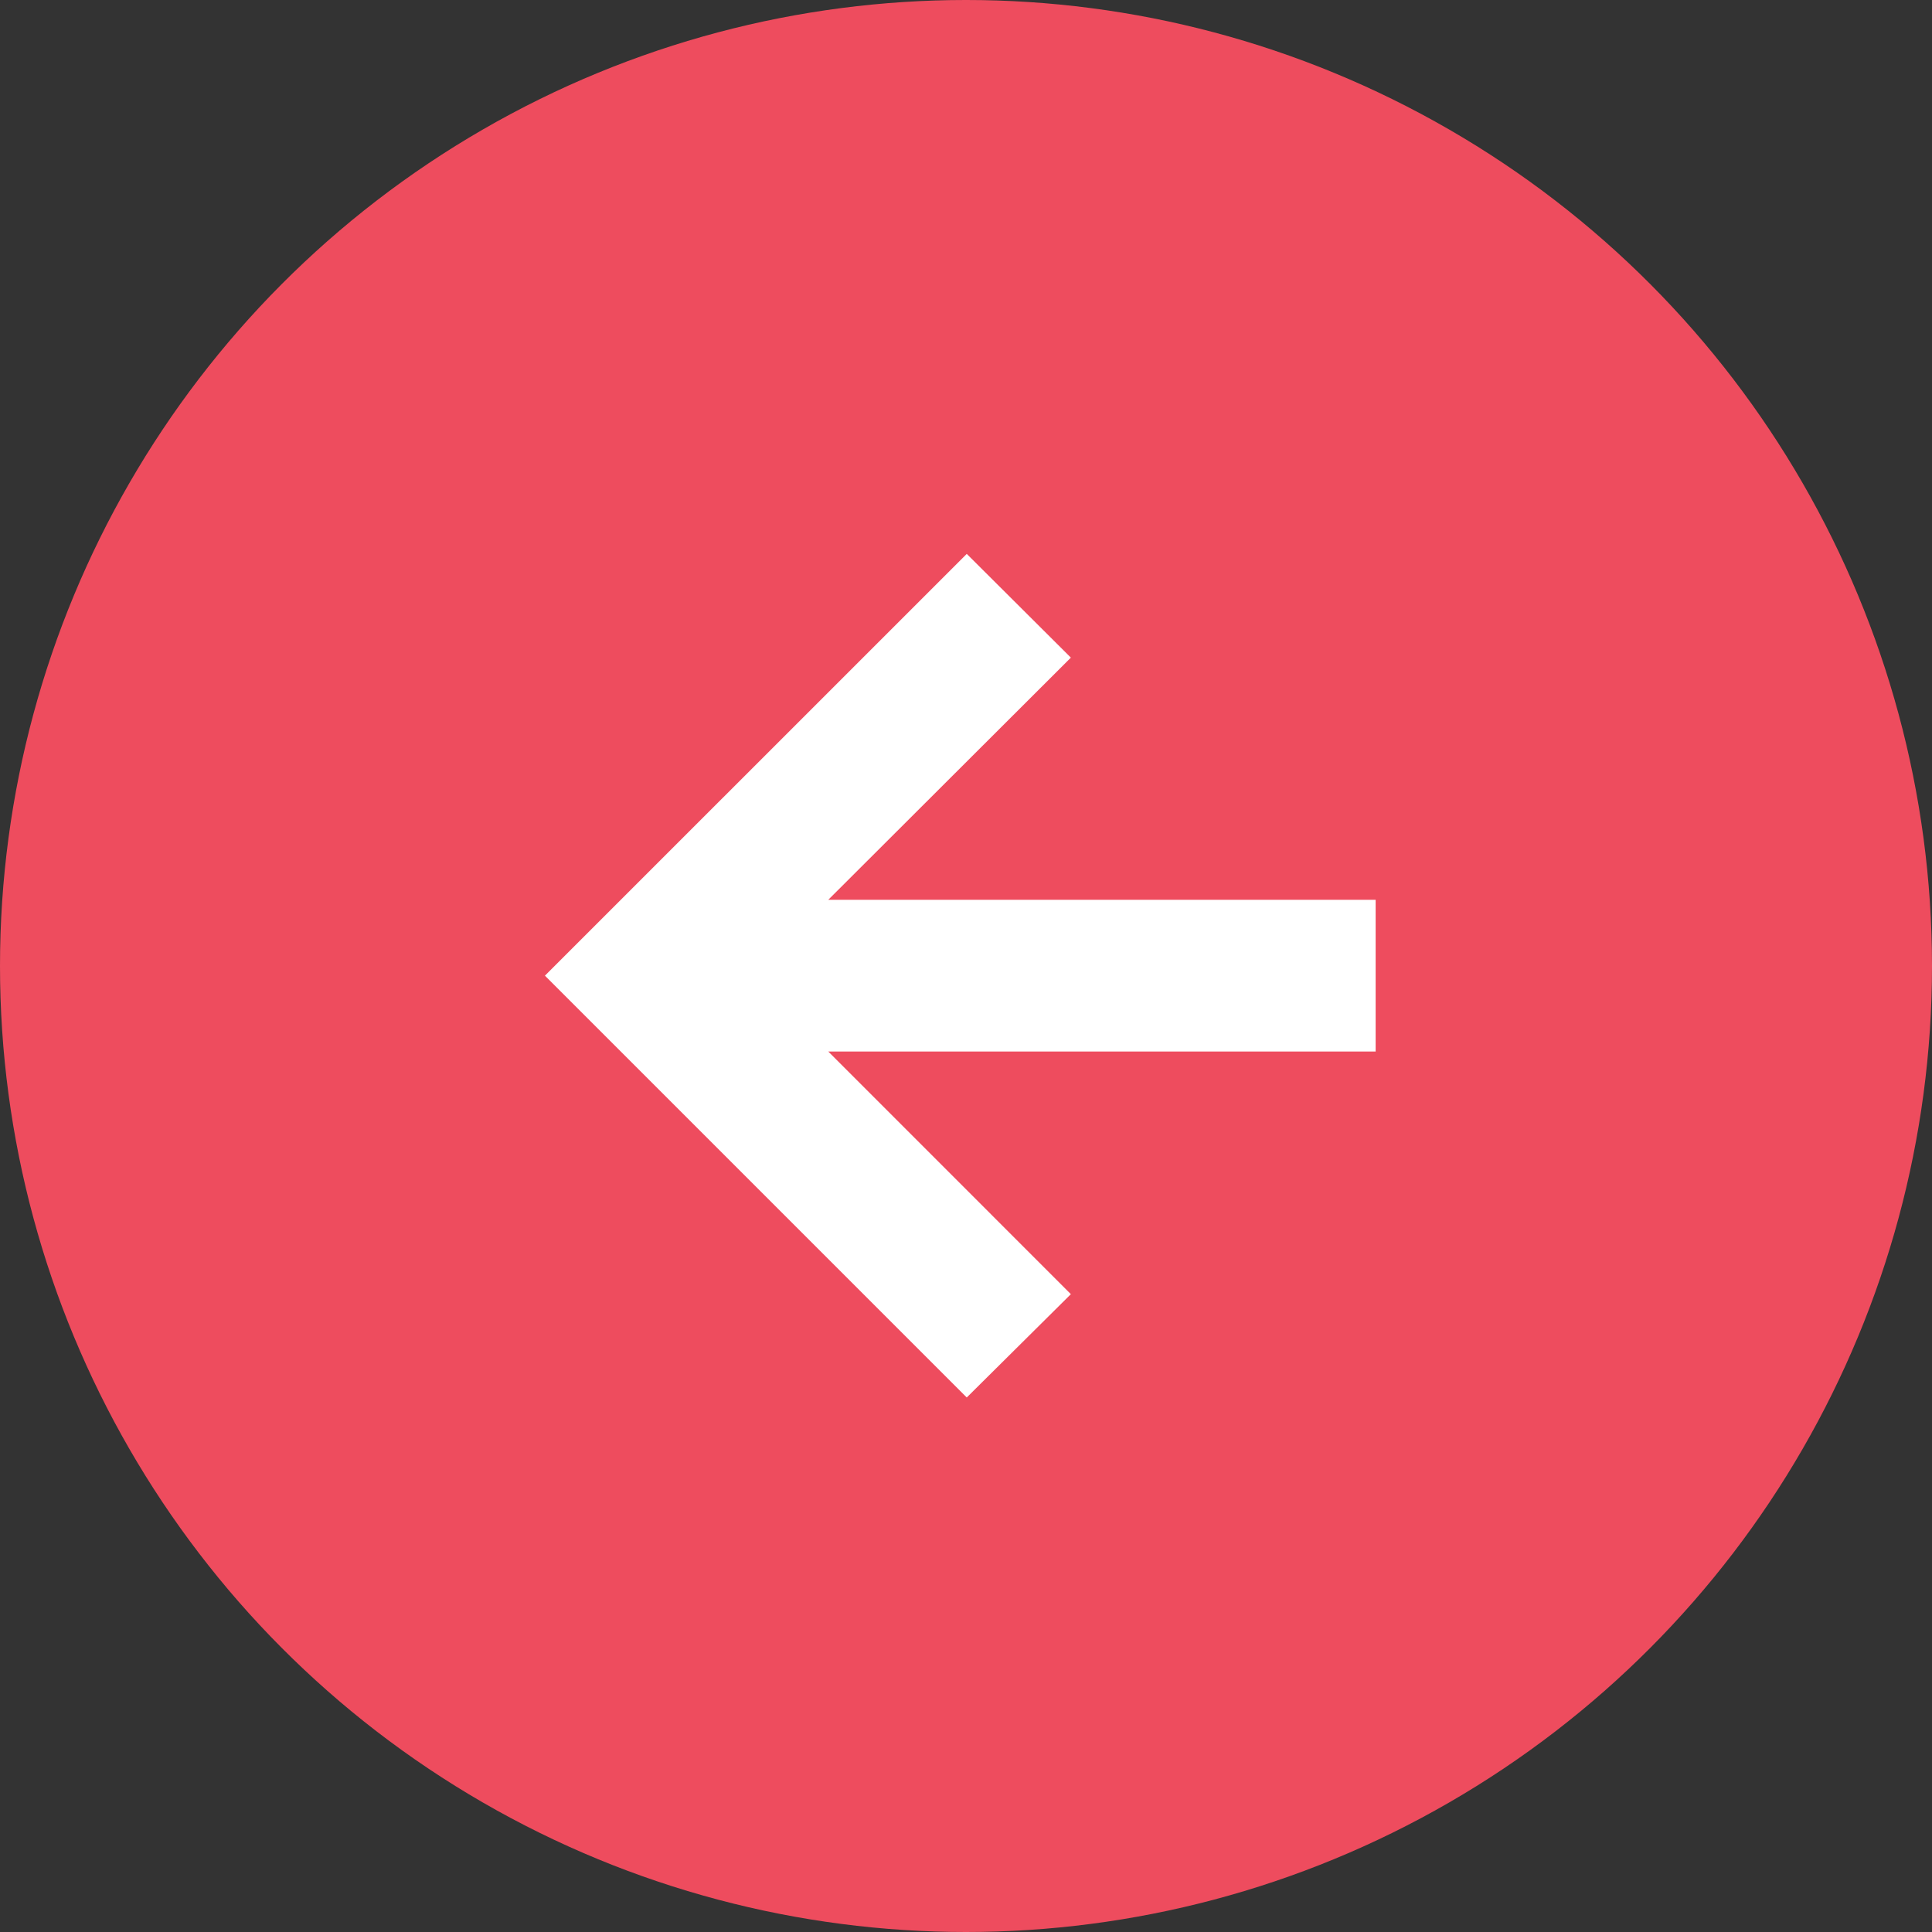
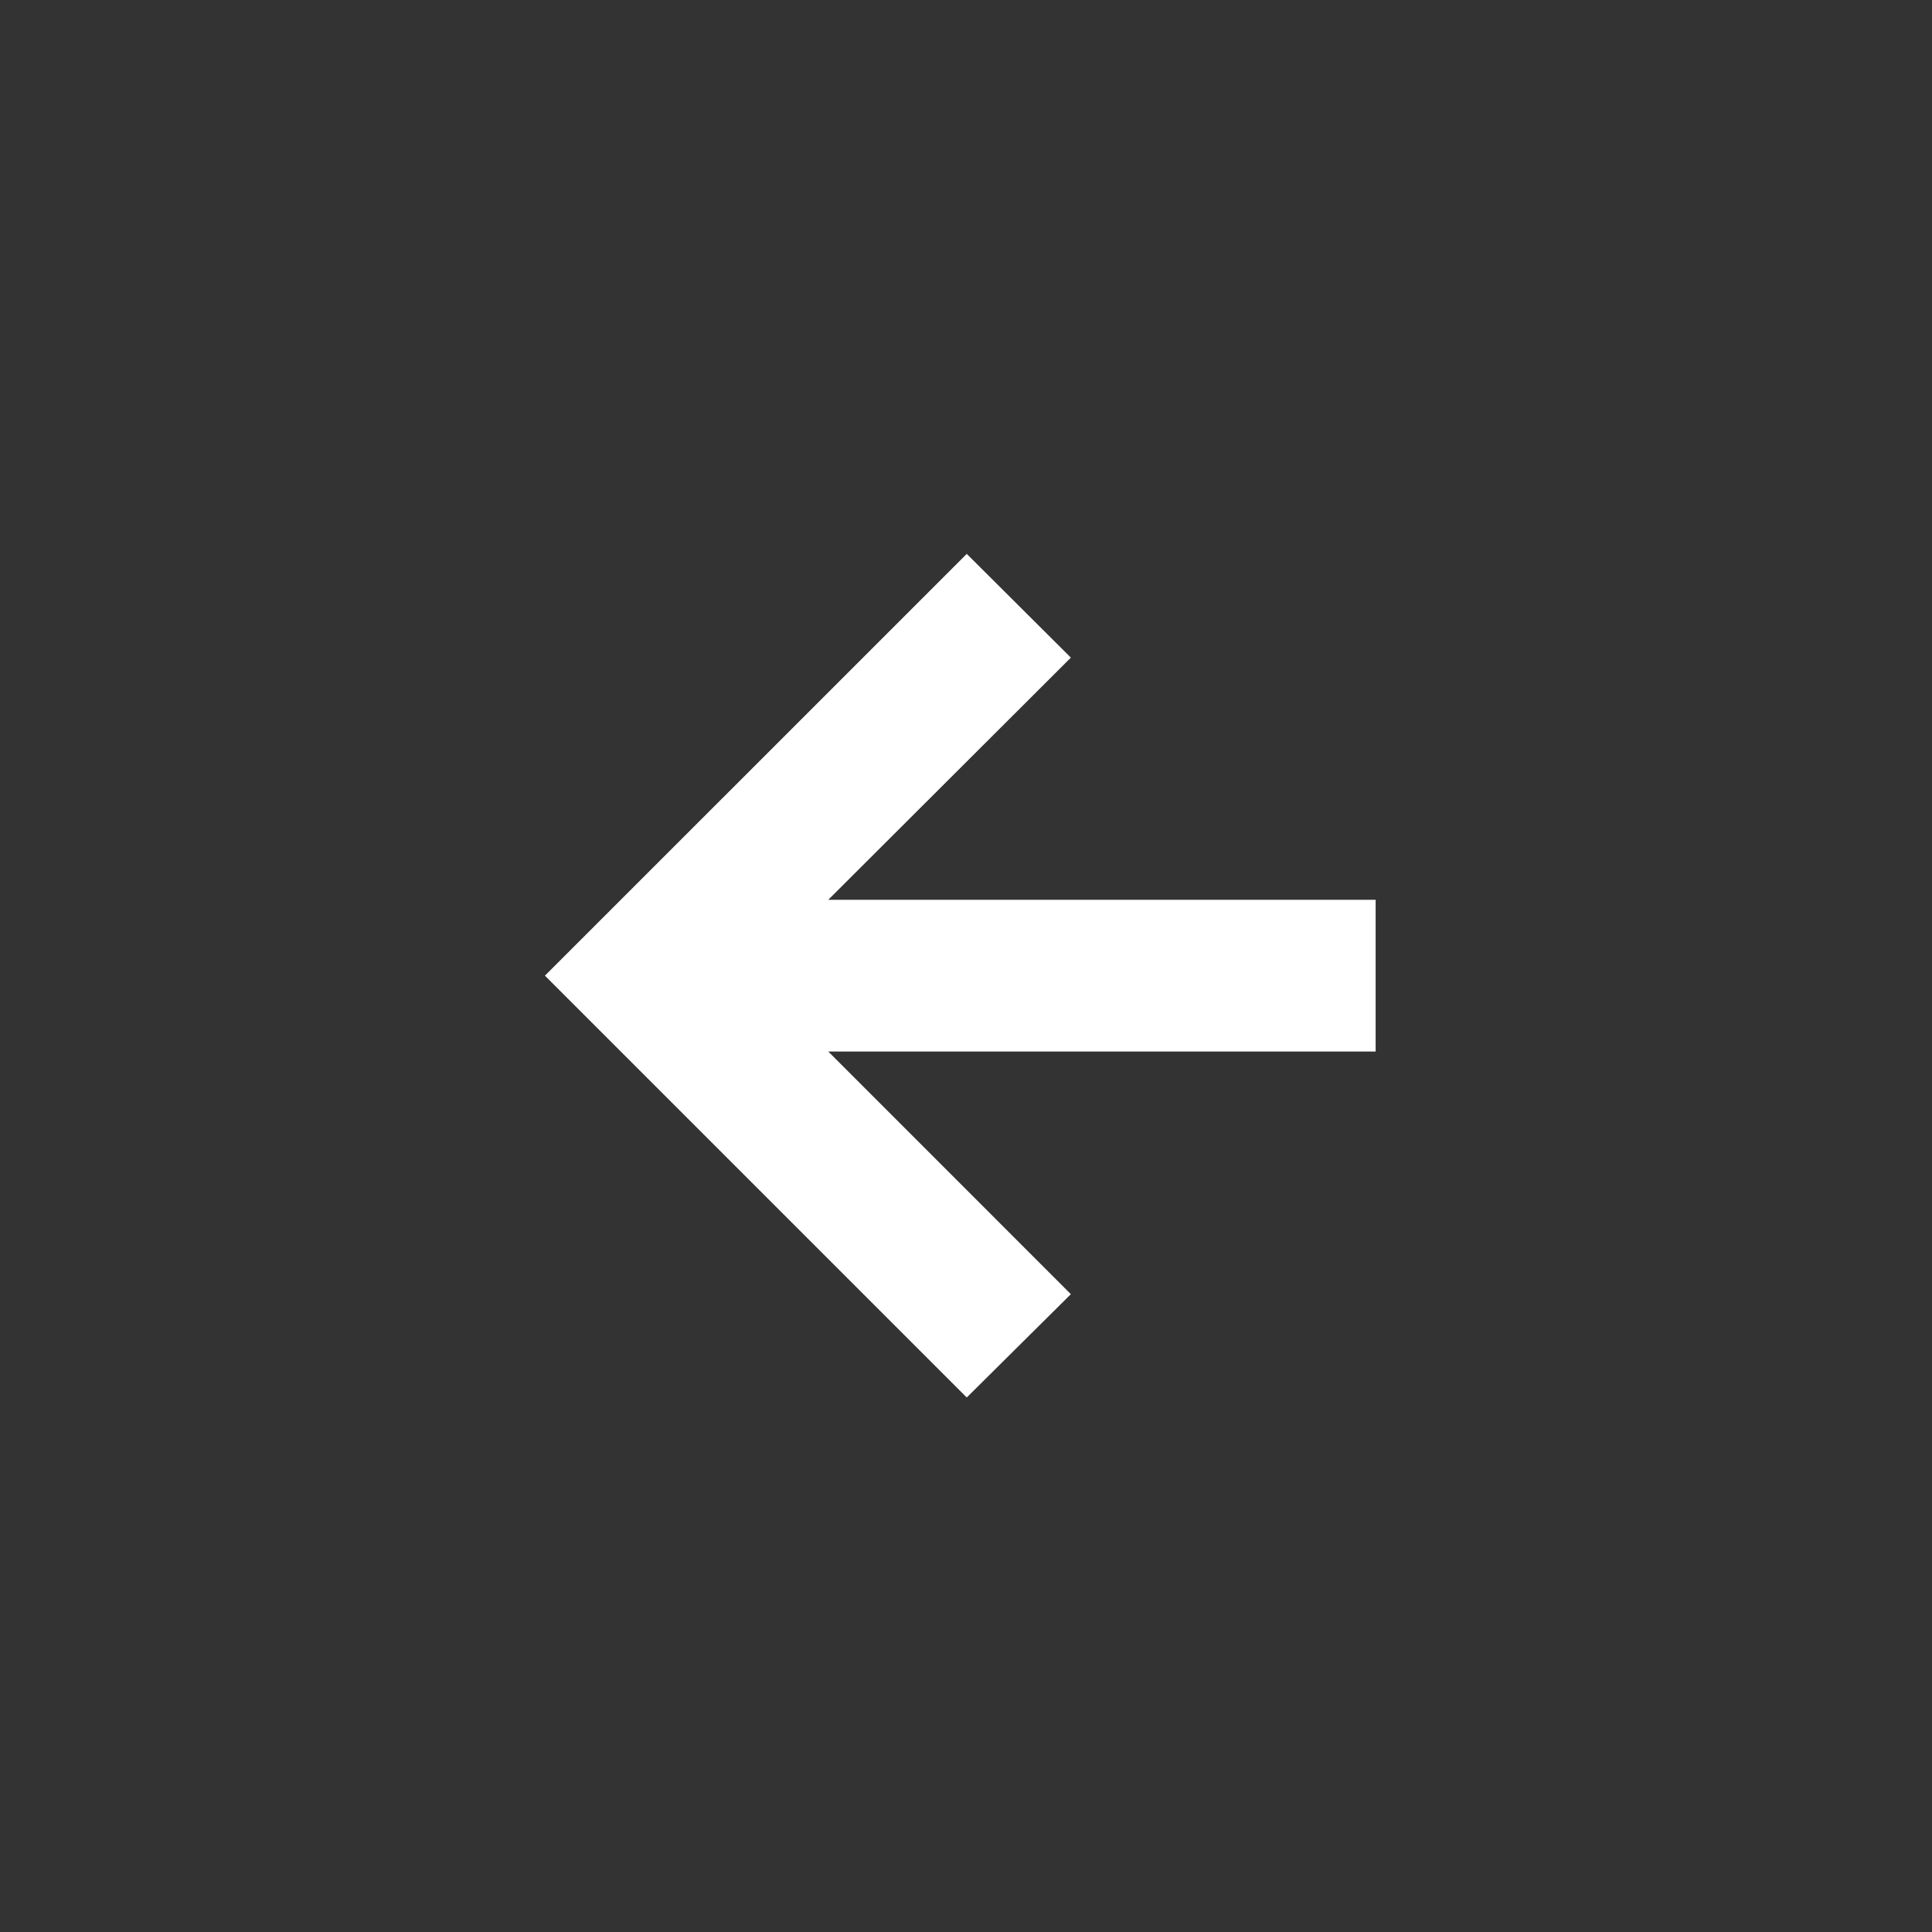
<svg xmlns="http://www.w3.org/2000/svg" width="36" height="36" viewBox="0 0 36 36" fill="none">
  <rect x="0" y="0" width="36" height="36" fill="#333333" stroke="none" />
-   <circle cx="18" cy="18" r="18" transform="matrix(-1 0 0 1 36 0)" fill="#EE4C5E" />
  <path d="M18.014 26.04L19.954 24.115L15.434 19.594H25.633V16.766H15.434L19.954 12.254L18.014 10.321L10.154 18.18L18.014 26.04Z" fill="white" />
</svg>